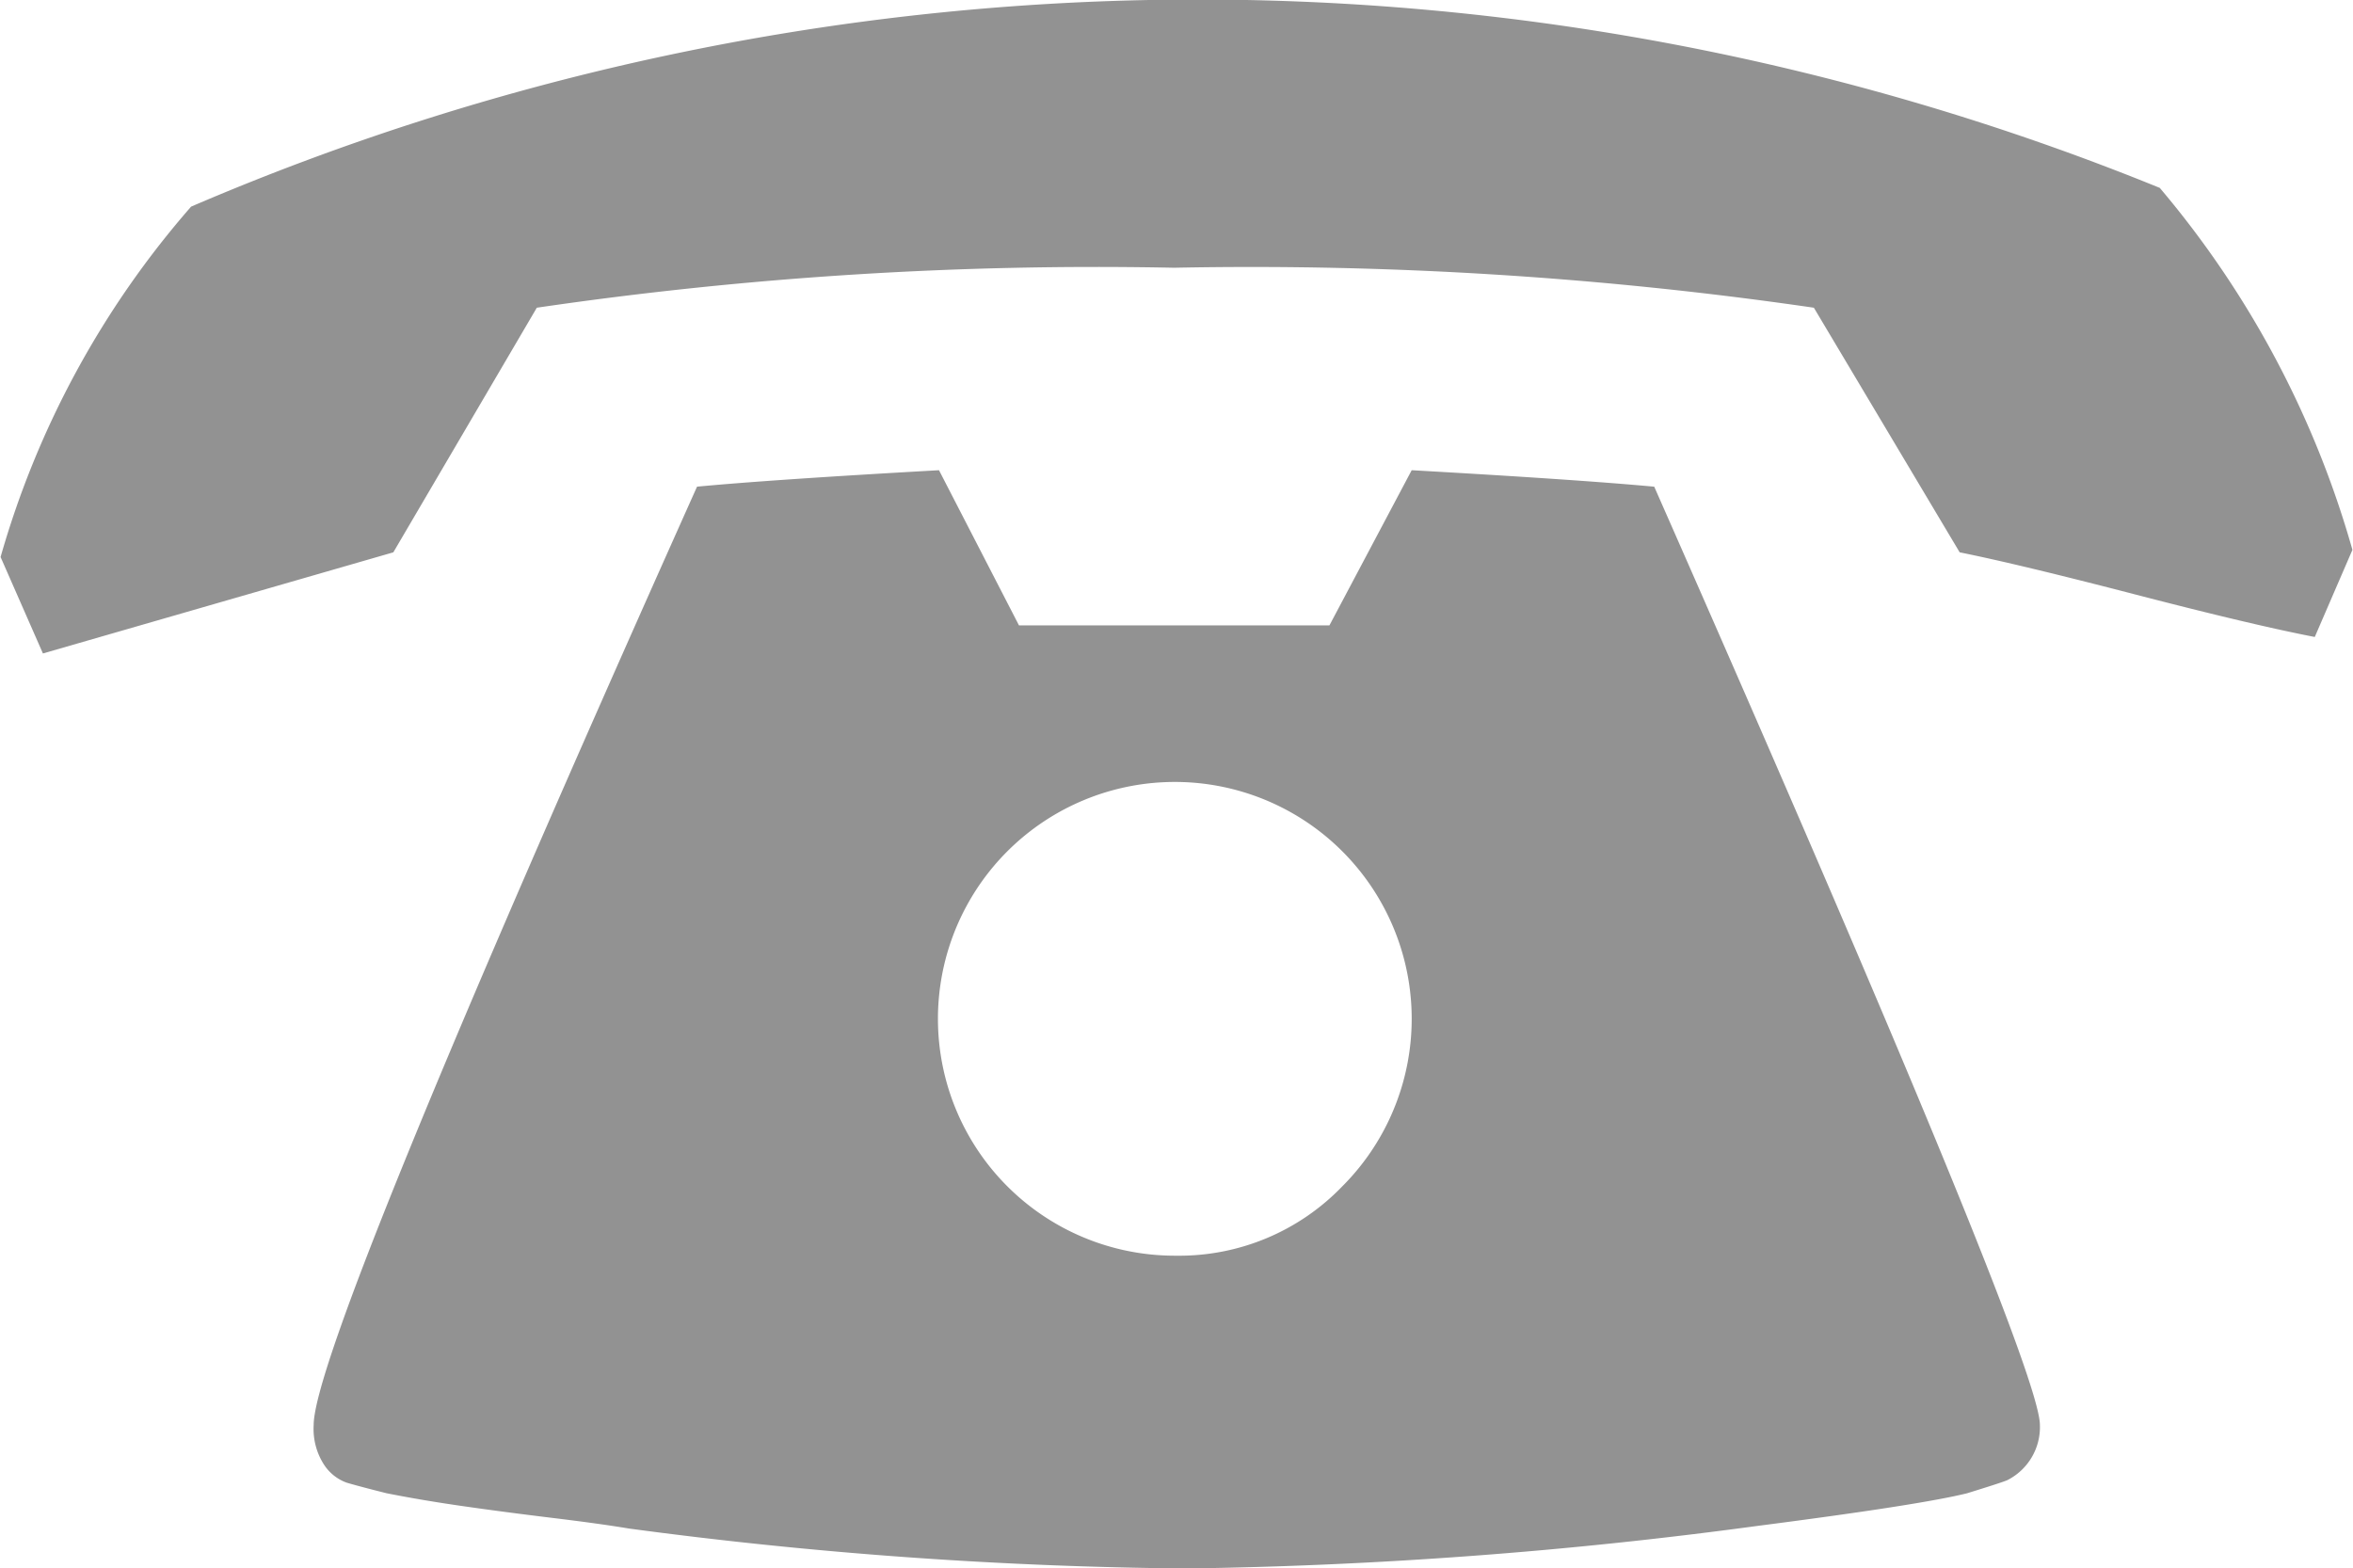
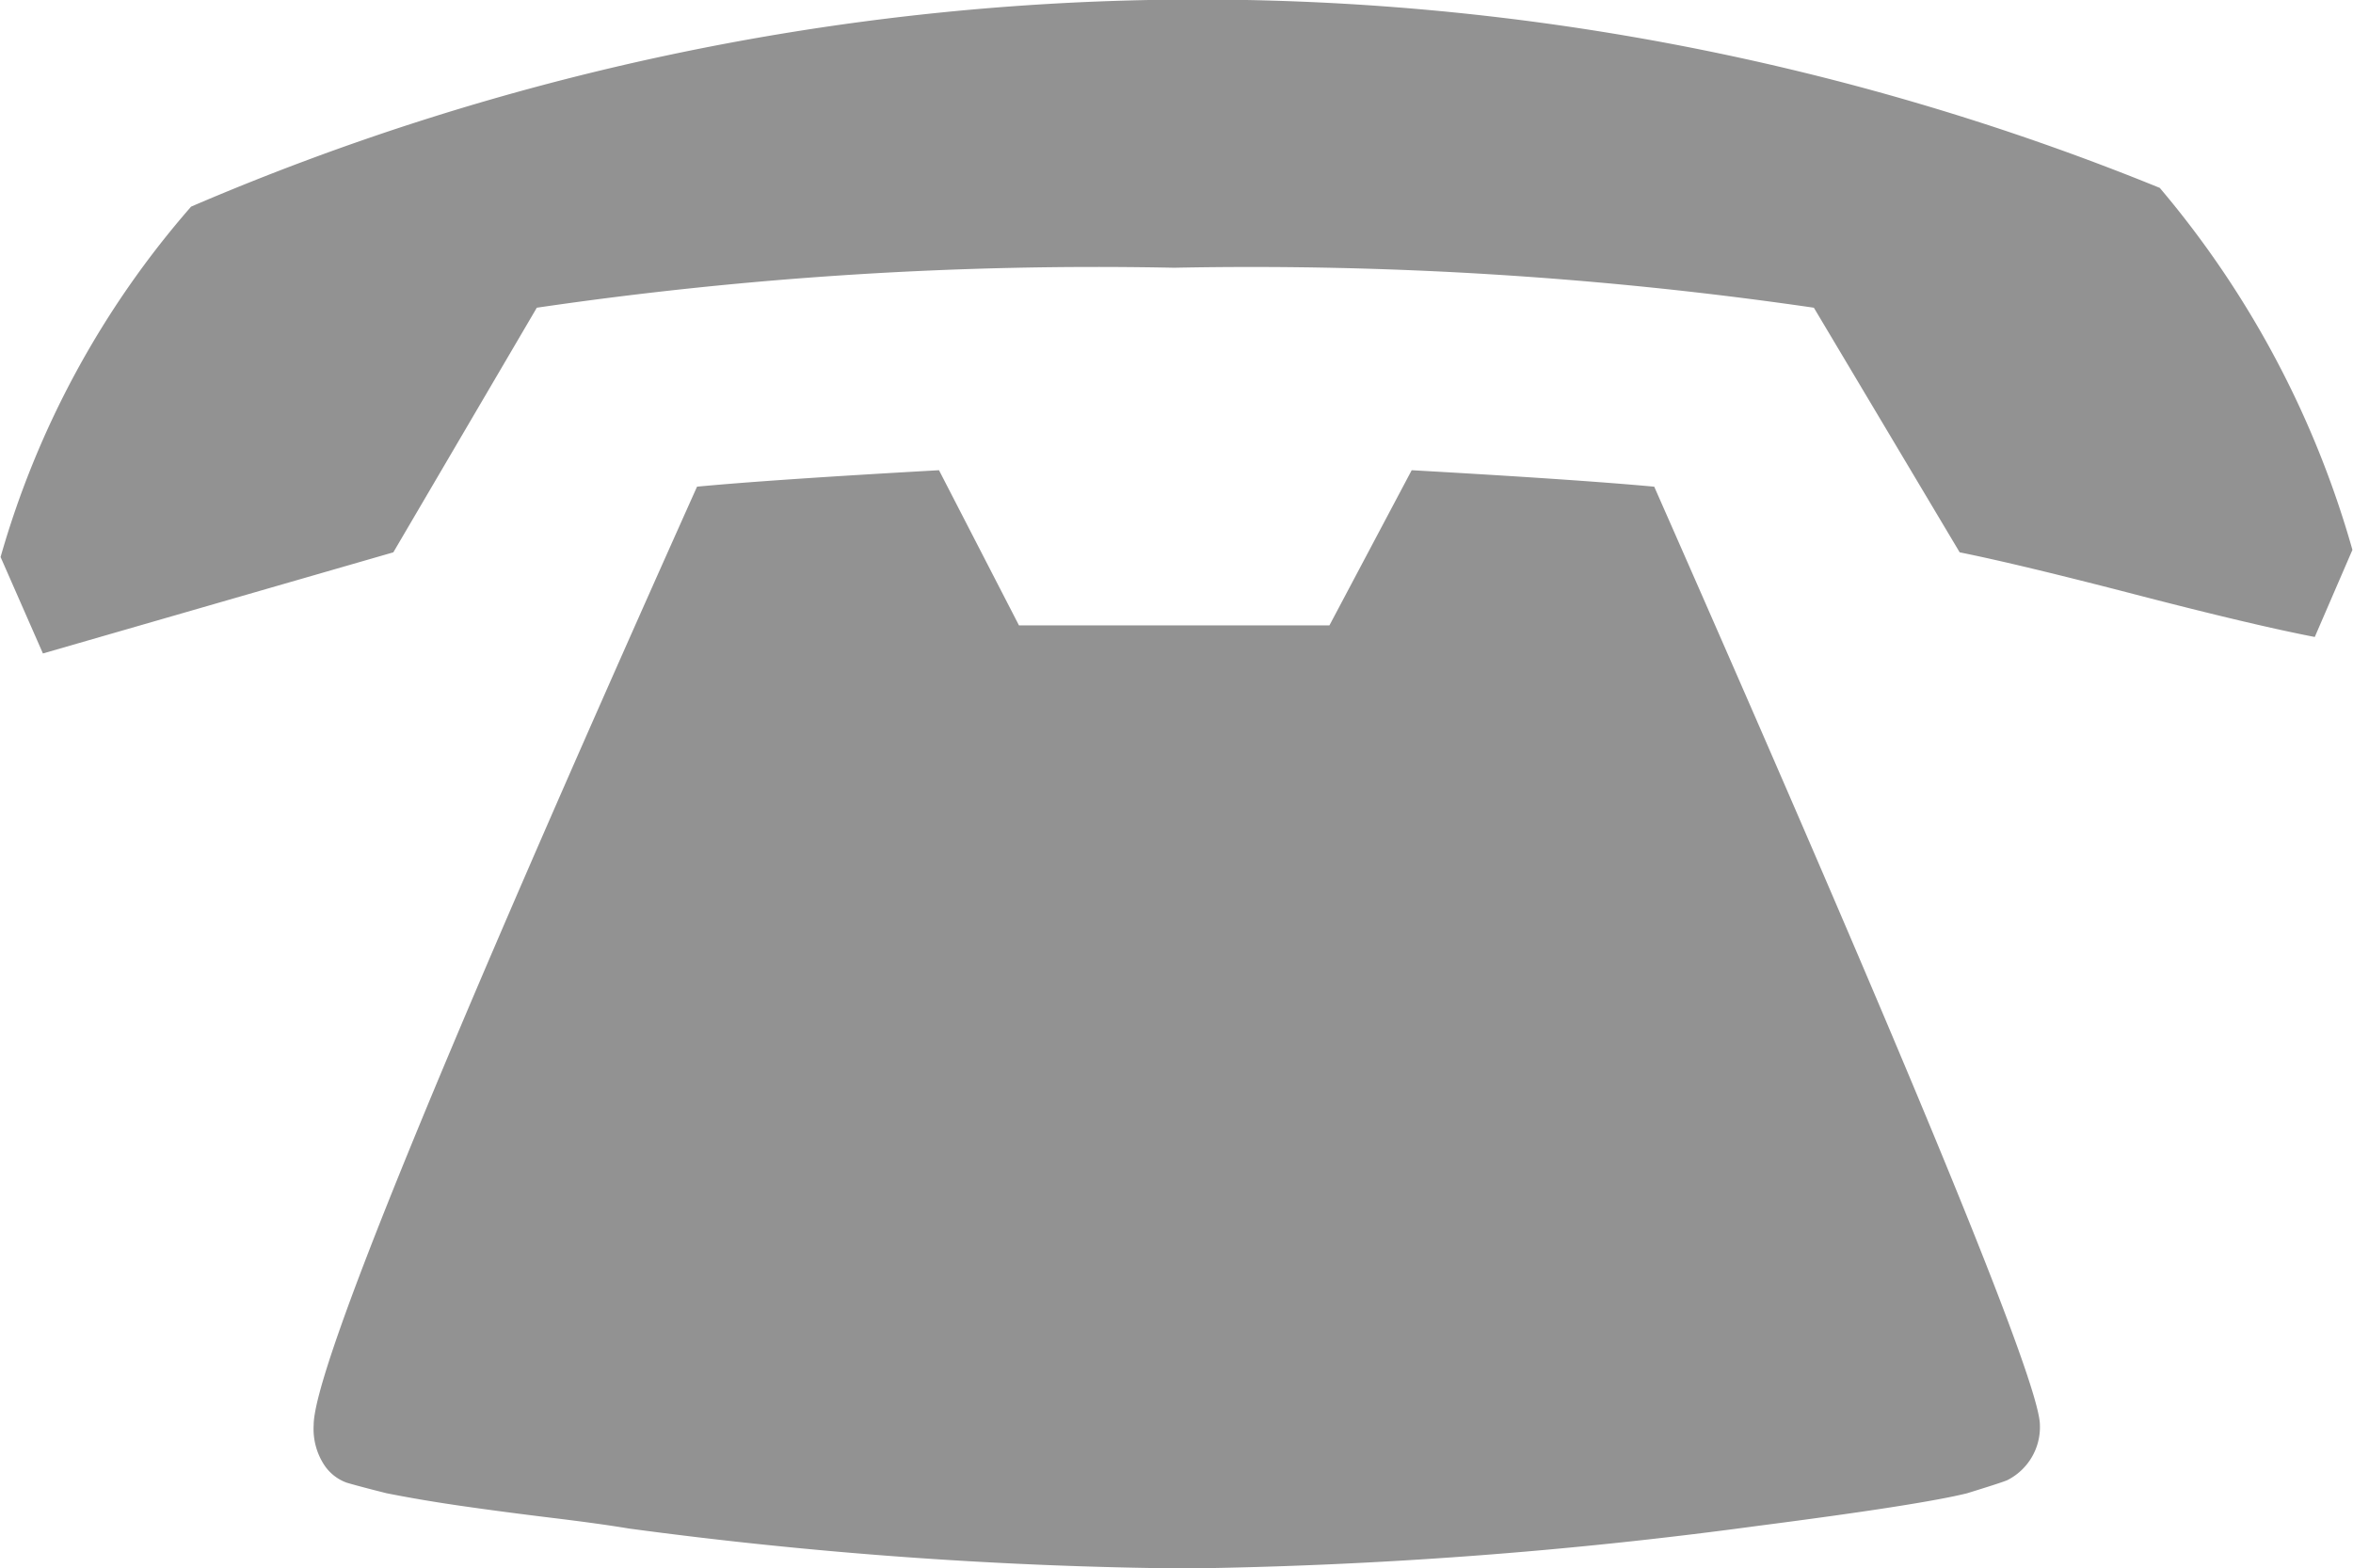
<svg xmlns="http://www.w3.org/2000/svg" width="48.624" height="32.406" viewBox="0 0 48.624 32.406">
  <defs>
    <style>
      .cls-1 {
        fill: #929292;
        fill-rule: evenodd;
      }
    </style>
  </defs>
-   <path id="_" data-name="|" class="cls-1" d="M580.5,93.668a4.895,4.895,0,1,1,3.426-1.433A4.673,4.673,0,0,1,580.5,93.668Zm9.866-15.892q-1.557-.145-5.006-0.34l-1.7,3.207h-6.415l-1.653-3.207q-3.452.194-5,.34-7.923,17.69-7.922,19.391a1.358,1.358,0,0,0,.218.826,0.939,0.939,0,0,0,.462.365c0.162,0.048.438,0.122,0.826,0.219q0.729,0.145,1.58.267t1.847,0.243q0.995,0.121,1.579.219a92.536,92.536,0,0,0,11.518.826,97.631,97.631,0,0,0,11.762-.874q3.4-.438,4.374-0.68c0.42-.13.7-0.219,0.826-0.268a1.227,1.227,0,0,0,.68-1.143q0-1.312-7.97-19.391h0ZM600.815,71.6a52.707,52.707,0,0,0-40.678.389,18.848,18.848,0,0,0-3.937,7.241l0.875,1.993,7.241-2.09,2.965-5.055a79.684,79.684,0,0,1,13.17-.826,80.644,80.644,0,0,1,13.22.826l3.013,5.055q1.214,0.244,3.645.875t3.693,0.874l0.778-1.8a19.992,19.992,0,0,0-3.985-7.485h0Z" transform="translate(-556.188 -67.719)" />
+   <path id="_" data-name="|" class="cls-1" d="M580.5,93.668A4.673,4.673,0,0,1,580.5,93.668Zm9.866-15.892q-1.557-.145-5.006-0.34l-1.7,3.207h-6.415l-1.653-3.207q-3.452.194-5,.34-7.923,17.69-7.922,19.391a1.358,1.358,0,0,0,.218.826,0.939,0.939,0,0,0,.462.365c0.162,0.048.438,0.122,0.826,0.219q0.729,0.145,1.58.267t1.847,0.243q0.995,0.121,1.579.219a92.536,92.536,0,0,0,11.518.826,97.631,97.631,0,0,0,11.762-.874q3.4-.438,4.374-0.68c0.42-.13.7-0.219,0.826-0.268a1.227,1.227,0,0,0,.68-1.143q0-1.312-7.97-19.391h0ZM600.815,71.6a52.707,52.707,0,0,0-40.678.389,18.848,18.848,0,0,0-3.937,7.241l0.875,1.993,7.241-2.09,2.965-5.055a79.684,79.684,0,0,1,13.17-.826,80.644,80.644,0,0,1,13.22.826l3.013,5.055q1.214,0.244,3.645.875t3.693,0.874l0.778-1.8a19.992,19.992,0,0,0-3.985-7.485h0Z" transform="translate(-556.188 -67.719)" />
</svg>